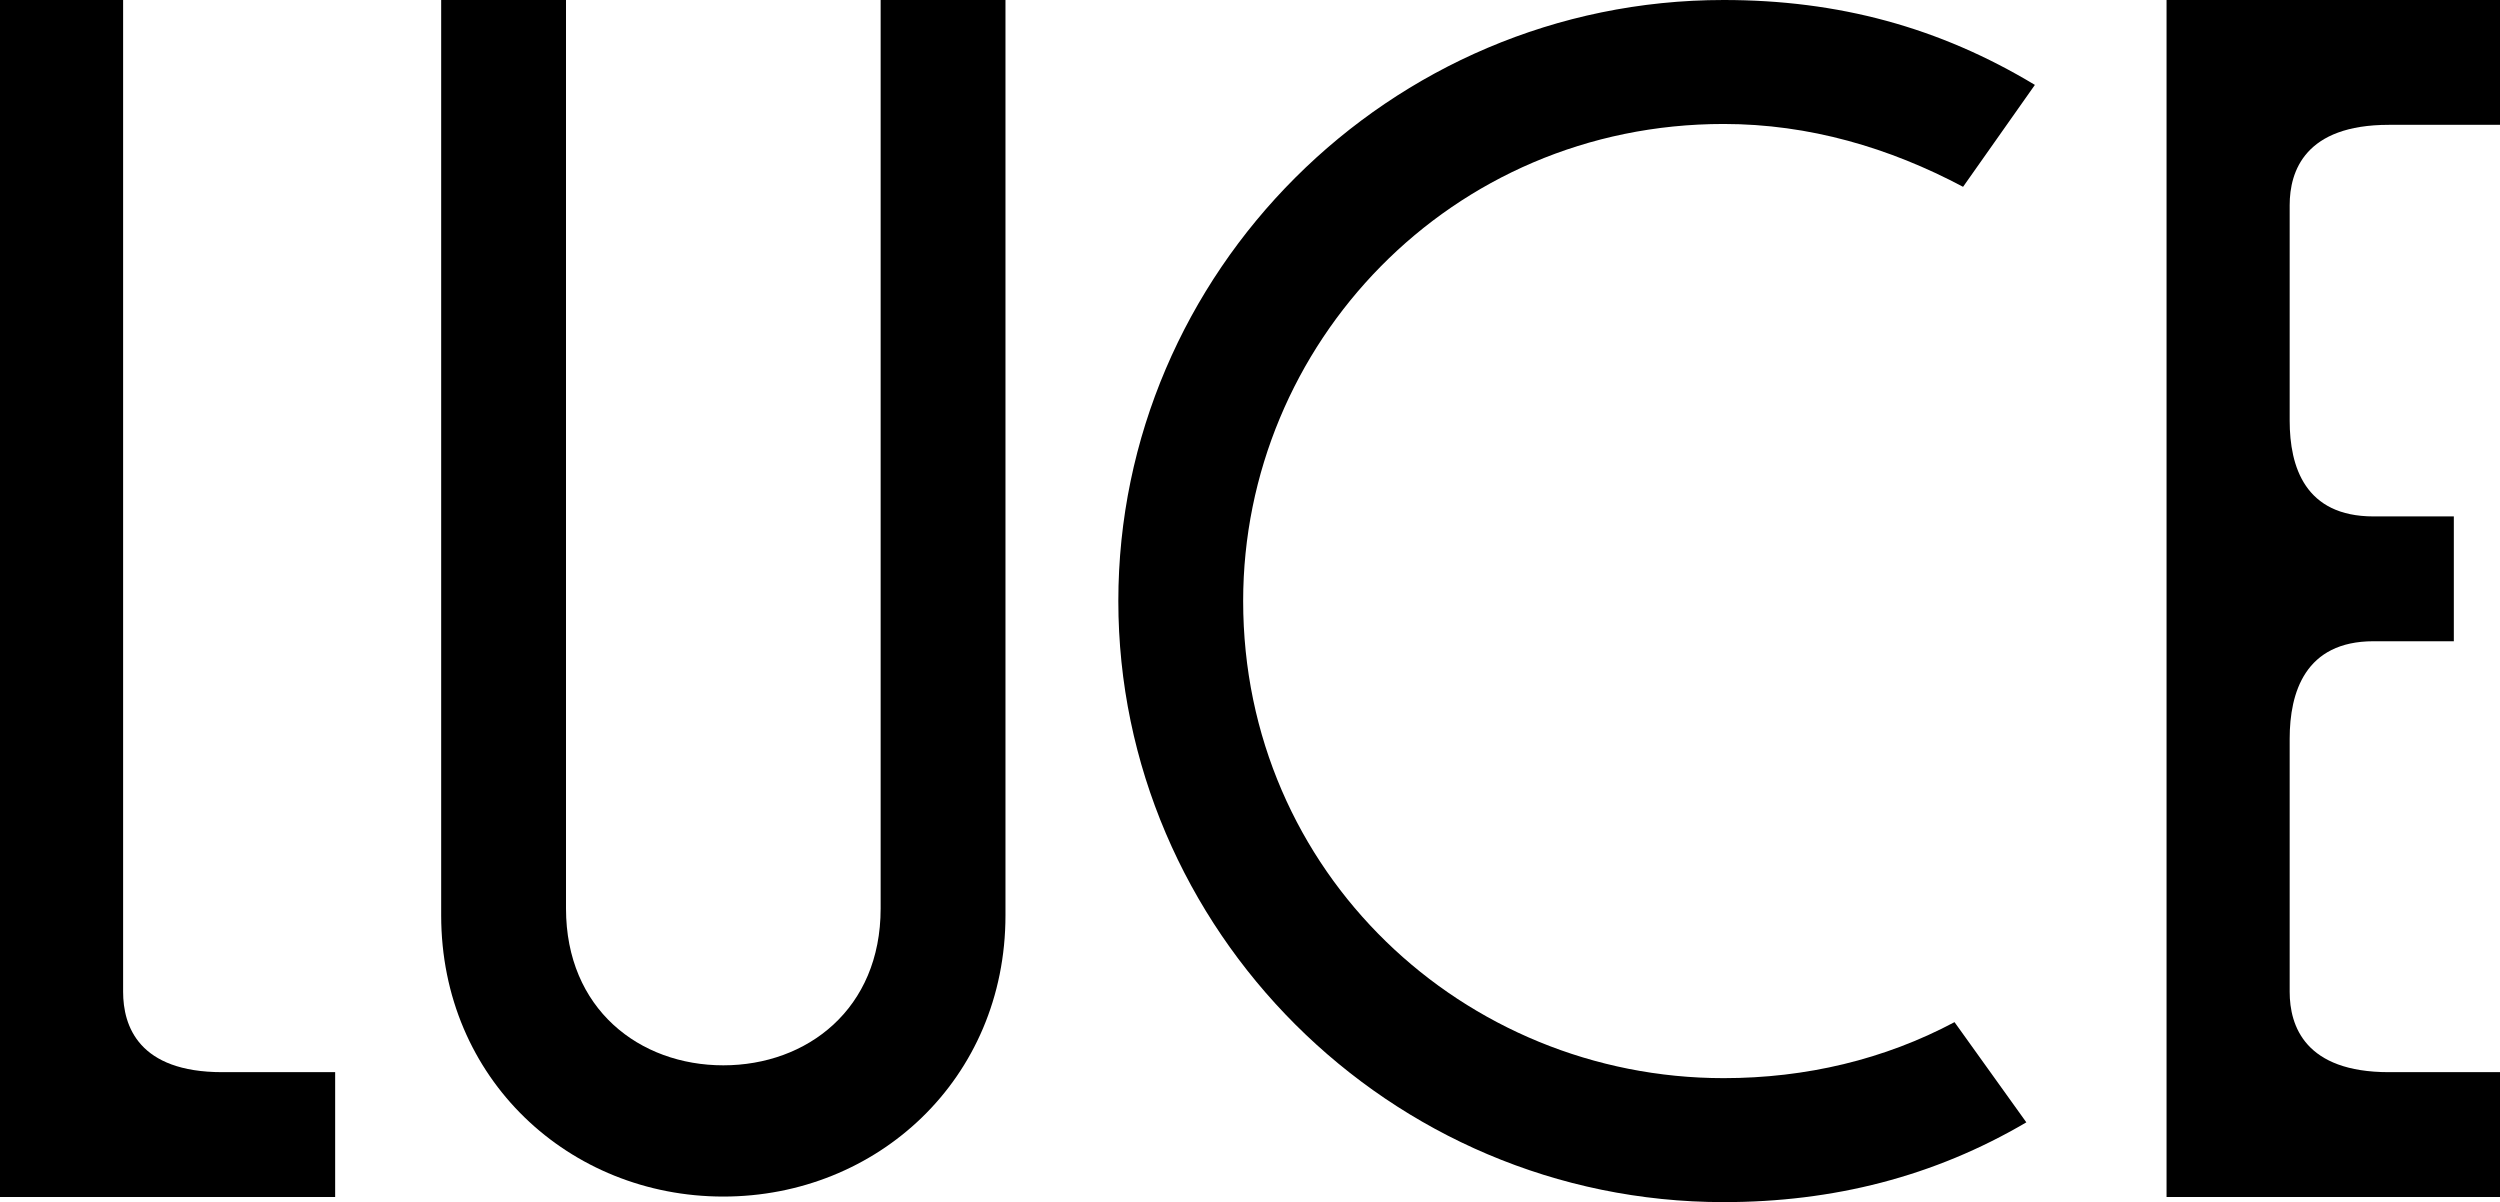
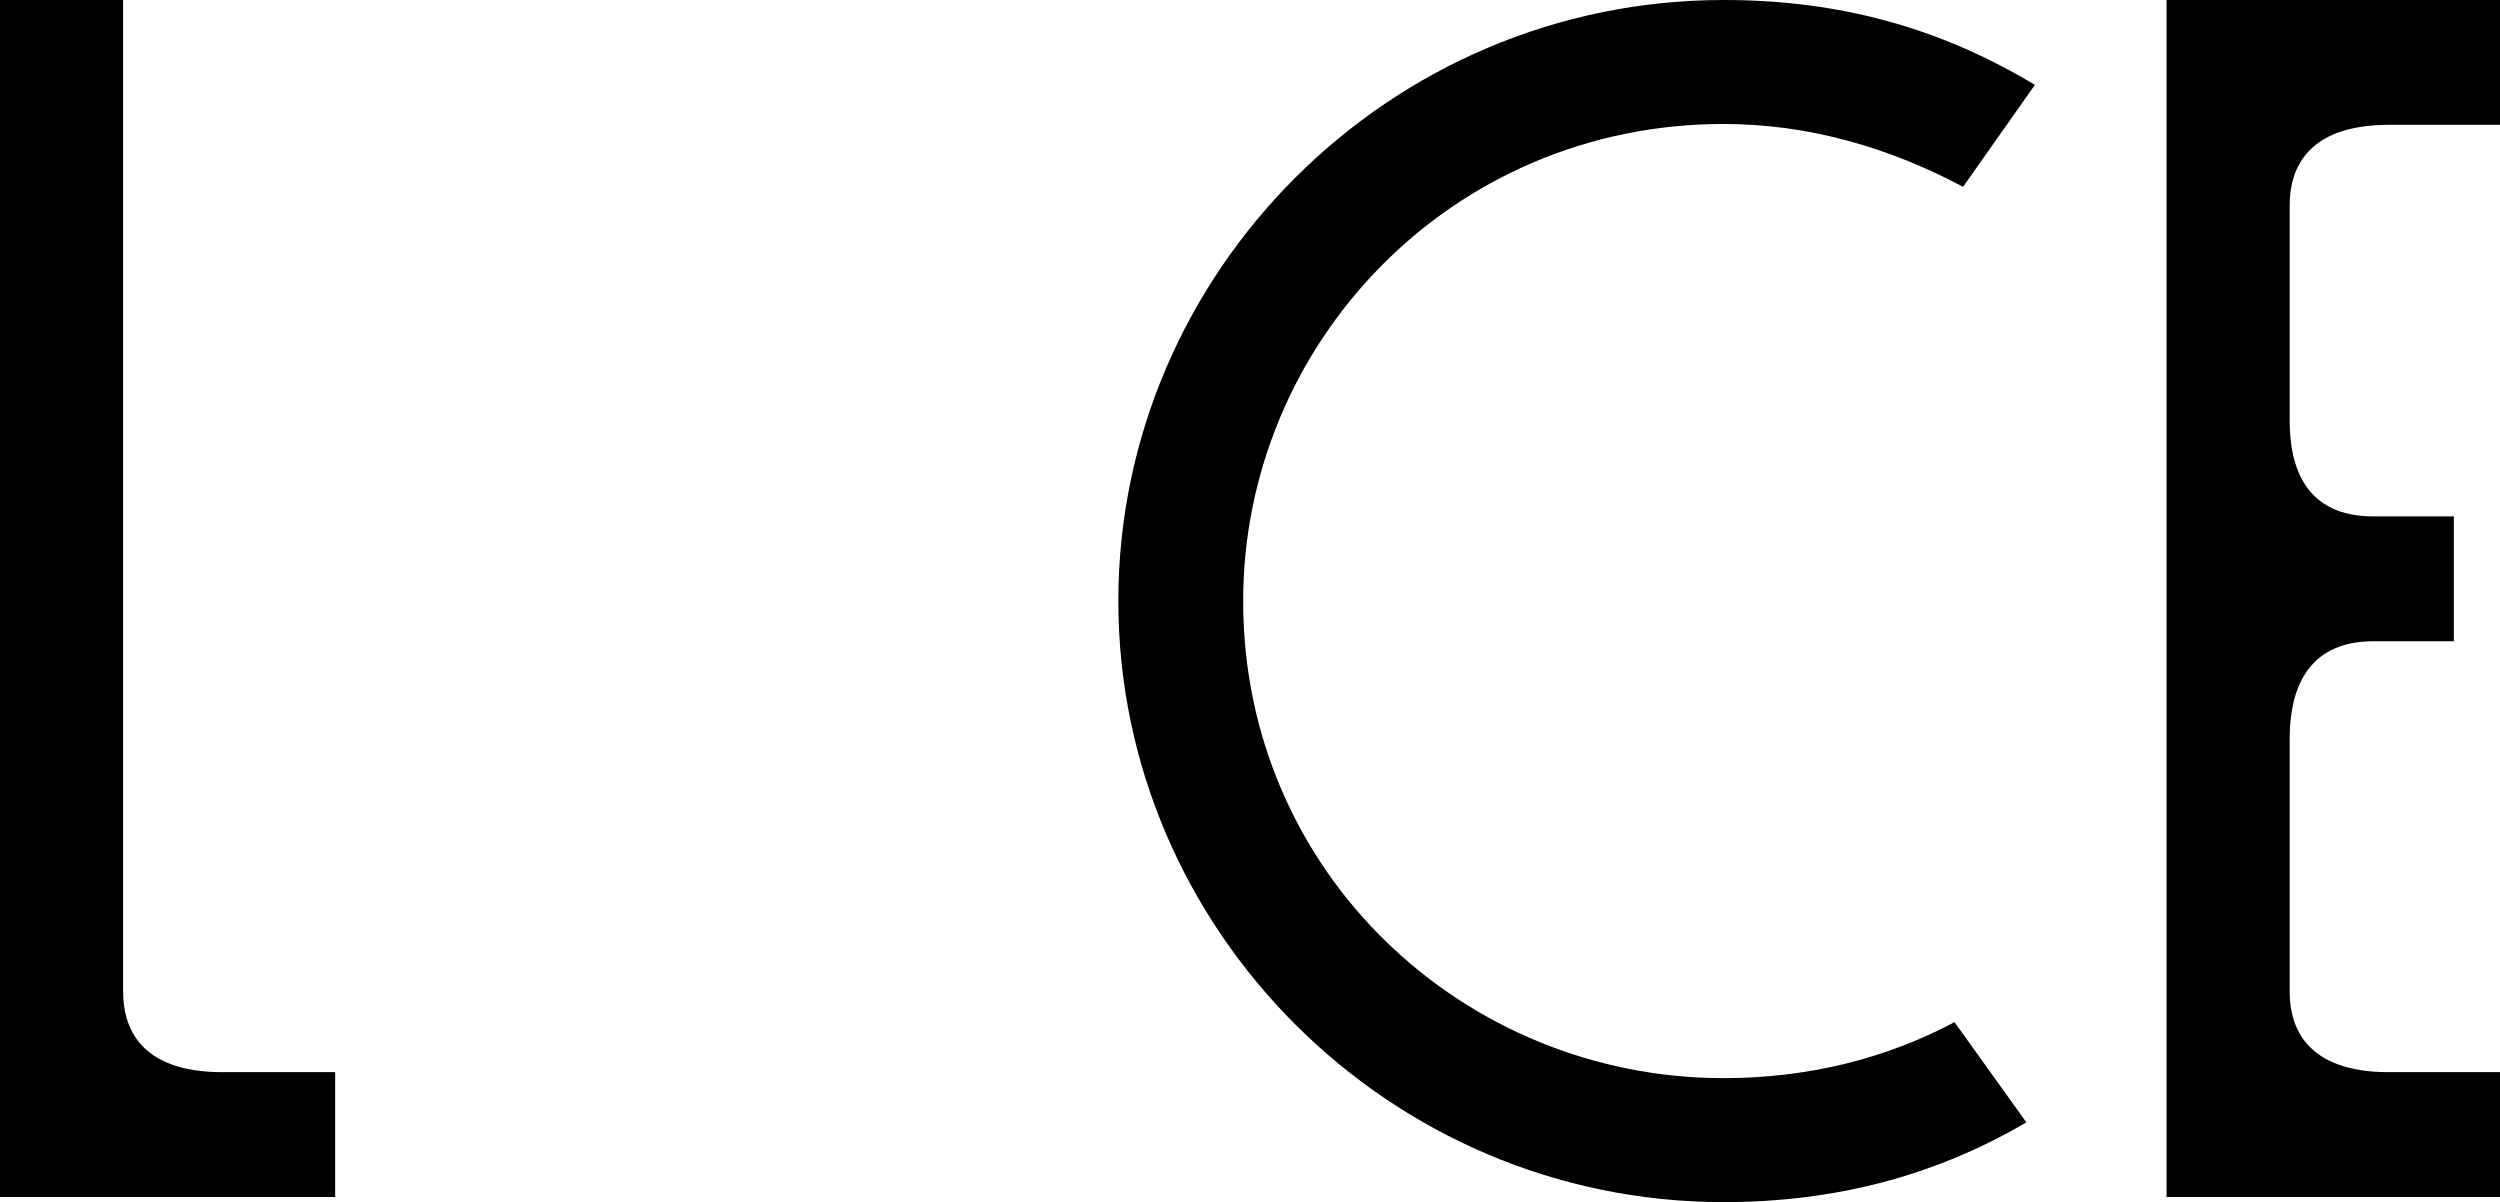
<svg xmlns="http://www.w3.org/2000/svg" id="Lager_1" data-name="Lager 1" viewBox="0 0 292.4 140.6">
  <path d="m14.4,116V0H0v140h39.2v-14.6h-13.2c-9.8,0-11.6-5.4-11.6-9.4Z" />
-   <path d="m103,106.26c0,11.76-8.6,18.34-18.4,18.34s-18.4-6.58-18.4-18.34V0h-14.6v107.06c0,19.14,15,32.89,33,32.89s33-13.76,33-32.89V0h-14.6v106.26Z" />
  <path d="m201.6,14.5c10,0,19.4,2.78,28,7.35l8.4-11.92c-11.2-6.75-23-9.93-36.4-9.93-39.2,0-70.8,31.97-70.8,70.3s31.6,70.3,70.8,70.3c12.8,0,24.6-2.98,35.4-9.33l-8.4-11.72c-8.2,4.37-17.4,6.55-27,6.55-30.4,0-56.2-24.03-56.2-55.8,0-29.99,24.2-55.8,56.2-55.8Z" />
  <path d="m279.4,14.6h13V0h-39v140h39v-14.6h-13c-9.8,0-11.6-5.4-11.6-9.4v-29.6c0-5.4,1.8-11.4,9.8-11.4h9.4v-14.6h-9.4c-8,0-9.8-5.8-9.8-11.2v-25.2c0-4,1.8-9.4,11.6-9.4Z" />
</svg>